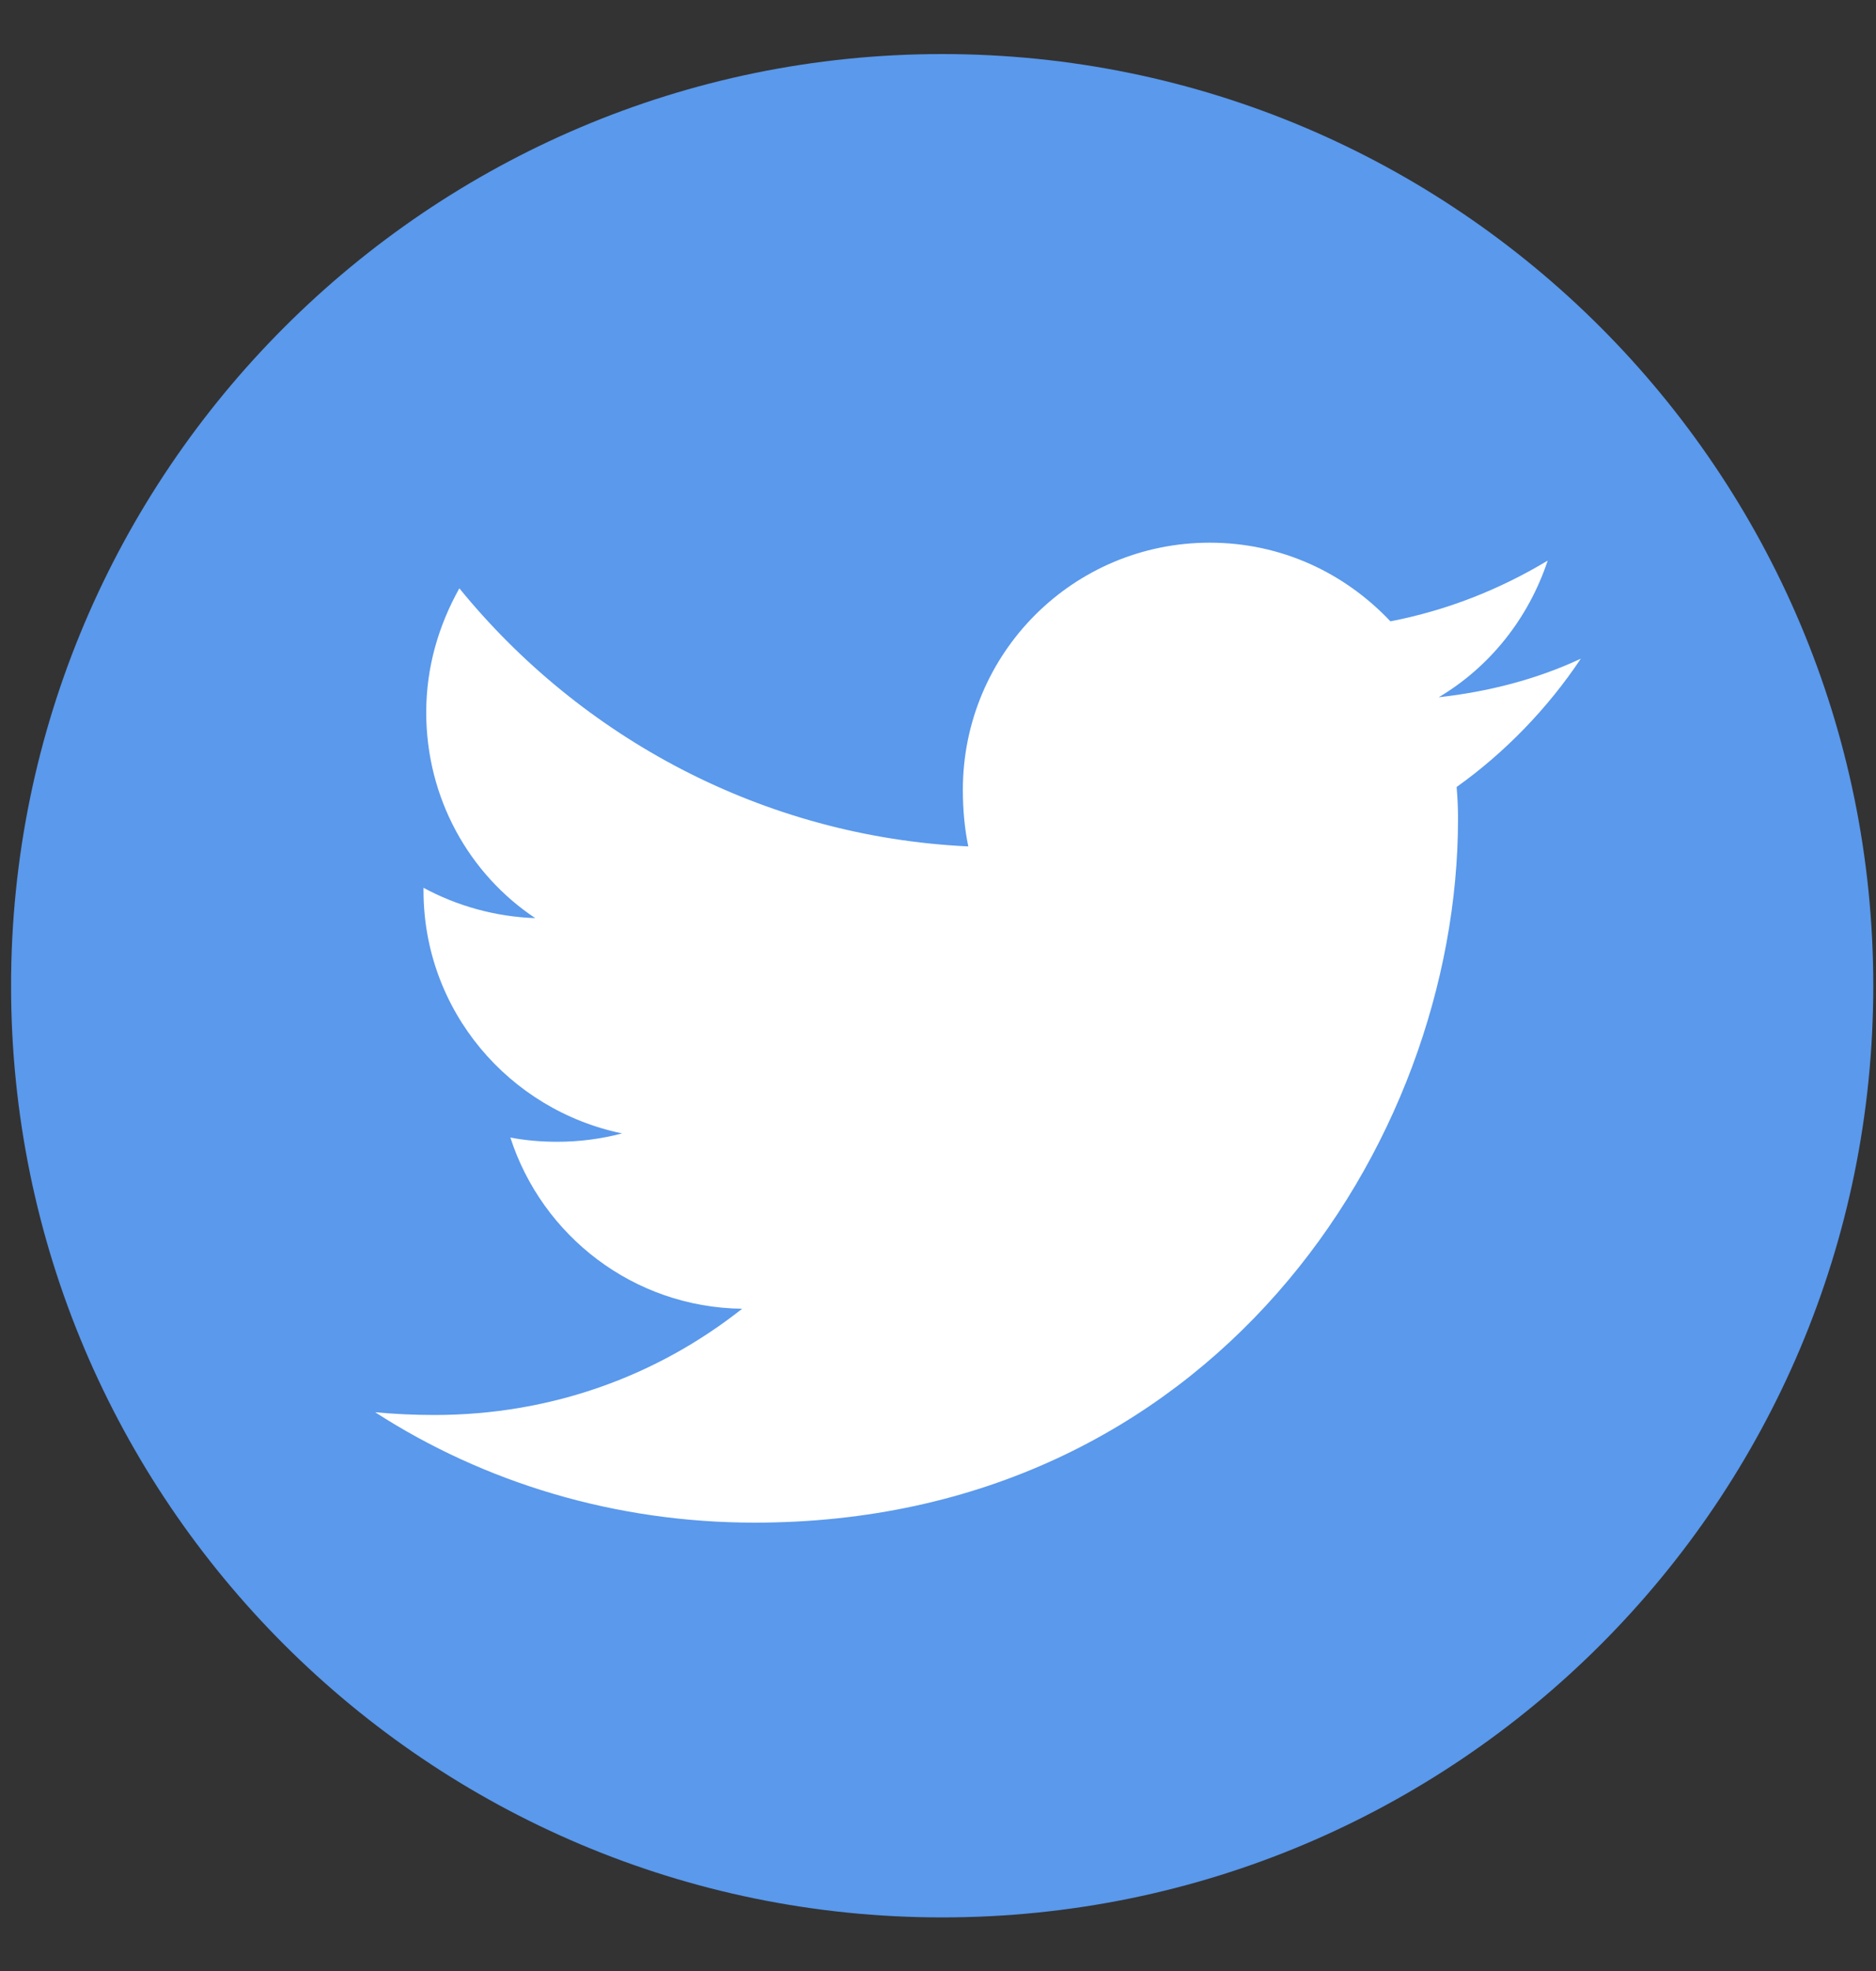
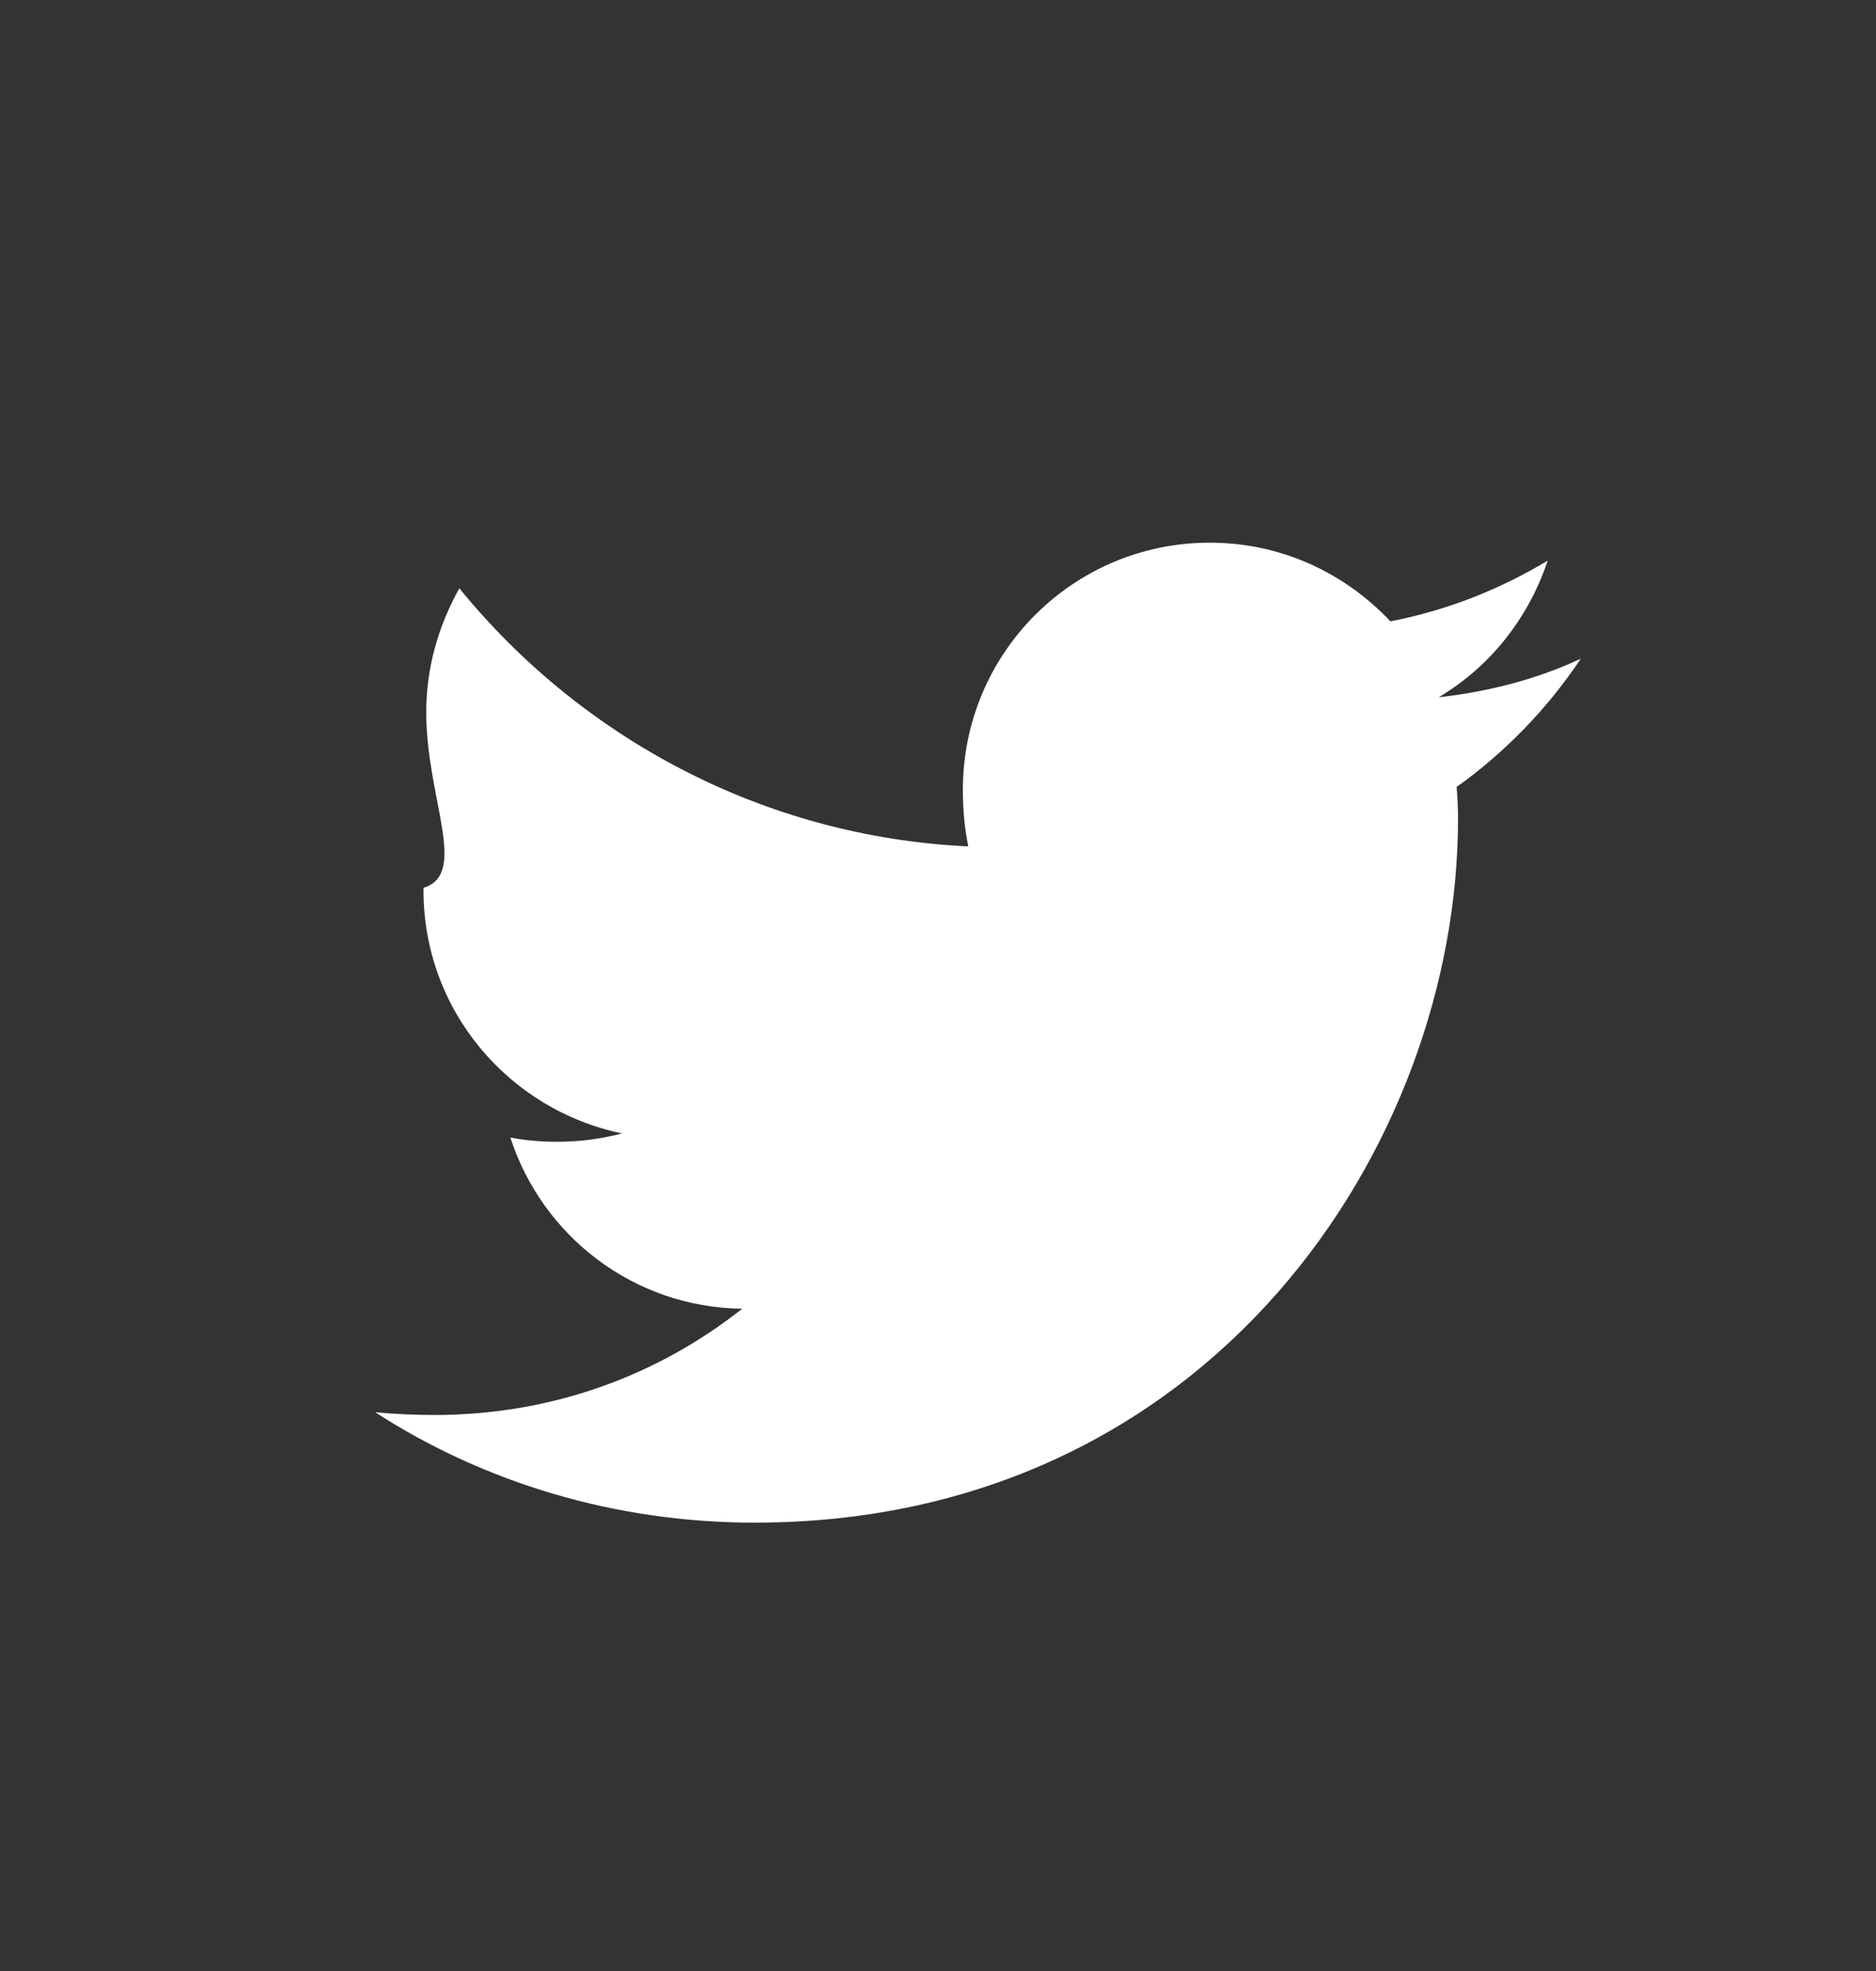
<svg xmlns="http://www.w3.org/2000/svg" width="20" height="21" viewBox="0 0 20 21" fill="none">
  <rect x="0" y="0" width="20" height="21" fill="#333333" stroke="none" />
  <g clip-path="url(#clip0_22_1430)">
-     <path d="M19.971 10.503C19.971 15.988 15.529 20.429 10.044 20.429C4.574 20.429 0.118 15.988 0.118 10.503C0.118 5.032 4.574 0.576 10.044 0.576C15.529 0.576 19.971 5.032 19.971 10.503Z" fill="#5A99EC" />
-     <path d="M4 15.047C4.206 15.066 4.417 15.076 4.632 15.076C5.868 15.076 7 14.665 7.912 13.944C6.75 13.929 5.779 13.165 5.441 12.12C5.598 12.15 5.765 12.165 5.941 12.165C6.176 12.165 6.407 12.135 6.632 12.076C5.426 11.826 4.515 10.768 4.515 9.488C4.515 9.478 4.515 9.468 4.515 9.459C4.868 9.65 5.279 9.768 5.706 9.782C5 9.312 4.544 8.503 4.544 7.591C4.544 7.106 4.676 6.665 4.897 6.268C6.191 7.856 8.132 8.915 10.323 9.018C10.284 8.831 10.265 8.63 10.265 8.415C10.265 6.959 11.441 5.782 12.897 5.782C13.662 5.782 14.338 6.106 14.823 6.62C15.427 6.503 15.985 6.282 16.5 5.973C16.294 6.591 15.882 7.106 15.338 7.429C15.868 7.37 16.382 7.238 16.853 7.018C16.5 7.547 16.044 8.018 15.529 8.385C15.539 8.503 15.544 8.616 15.544 8.723C15.544 12.209 12.897 16.223 8.044 16.223C6.559 16.223 5.162 15.797 4 15.047Z" fill="white" />
+     <path d="M4 15.047C4.206 15.066 4.417 15.076 4.632 15.076C5.868 15.076 7 14.665 7.912 13.944C6.75 13.929 5.779 13.165 5.441 12.12C5.598 12.15 5.765 12.165 5.941 12.165C6.176 12.165 6.407 12.135 6.632 12.076C5.426 11.826 4.515 10.768 4.515 9.488C4.515 9.478 4.515 9.468 4.515 9.459C5 9.312 4.544 8.503 4.544 7.591C4.544 7.106 4.676 6.665 4.897 6.268C6.191 7.856 8.132 8.915 10.323 9.018C10.284 8.831 10.265 8.63 10.265 8.415C10.265 6.959 11.441 5.782 12.897 5.782C13.662 5.782 14.338 6.106 14.823 6.62C15.427 6.503 15.985 6.282 16.5 5.973C16.294 6.591 15.882 7.106 15.338 7.429C15.868 7.37 16.382 7.238 16.853 7.018C16.5 7.547 16.044 8.018 15.529 8.385C15.539 8.503 15.544 8.616 15.544 8.723C15.544 12.209 12.897 16.223 8.044 16.223C6.559 16.223 5.162 15.797 4 15.047Z" fill="white" />
  </g>
  <defs>
    <clipPath id="clip0_22_1430">
      <rect width="20" height="20" fill="white" transform="translate(0 0.444)" />
    </clipPath>
  </defs>
</svg>